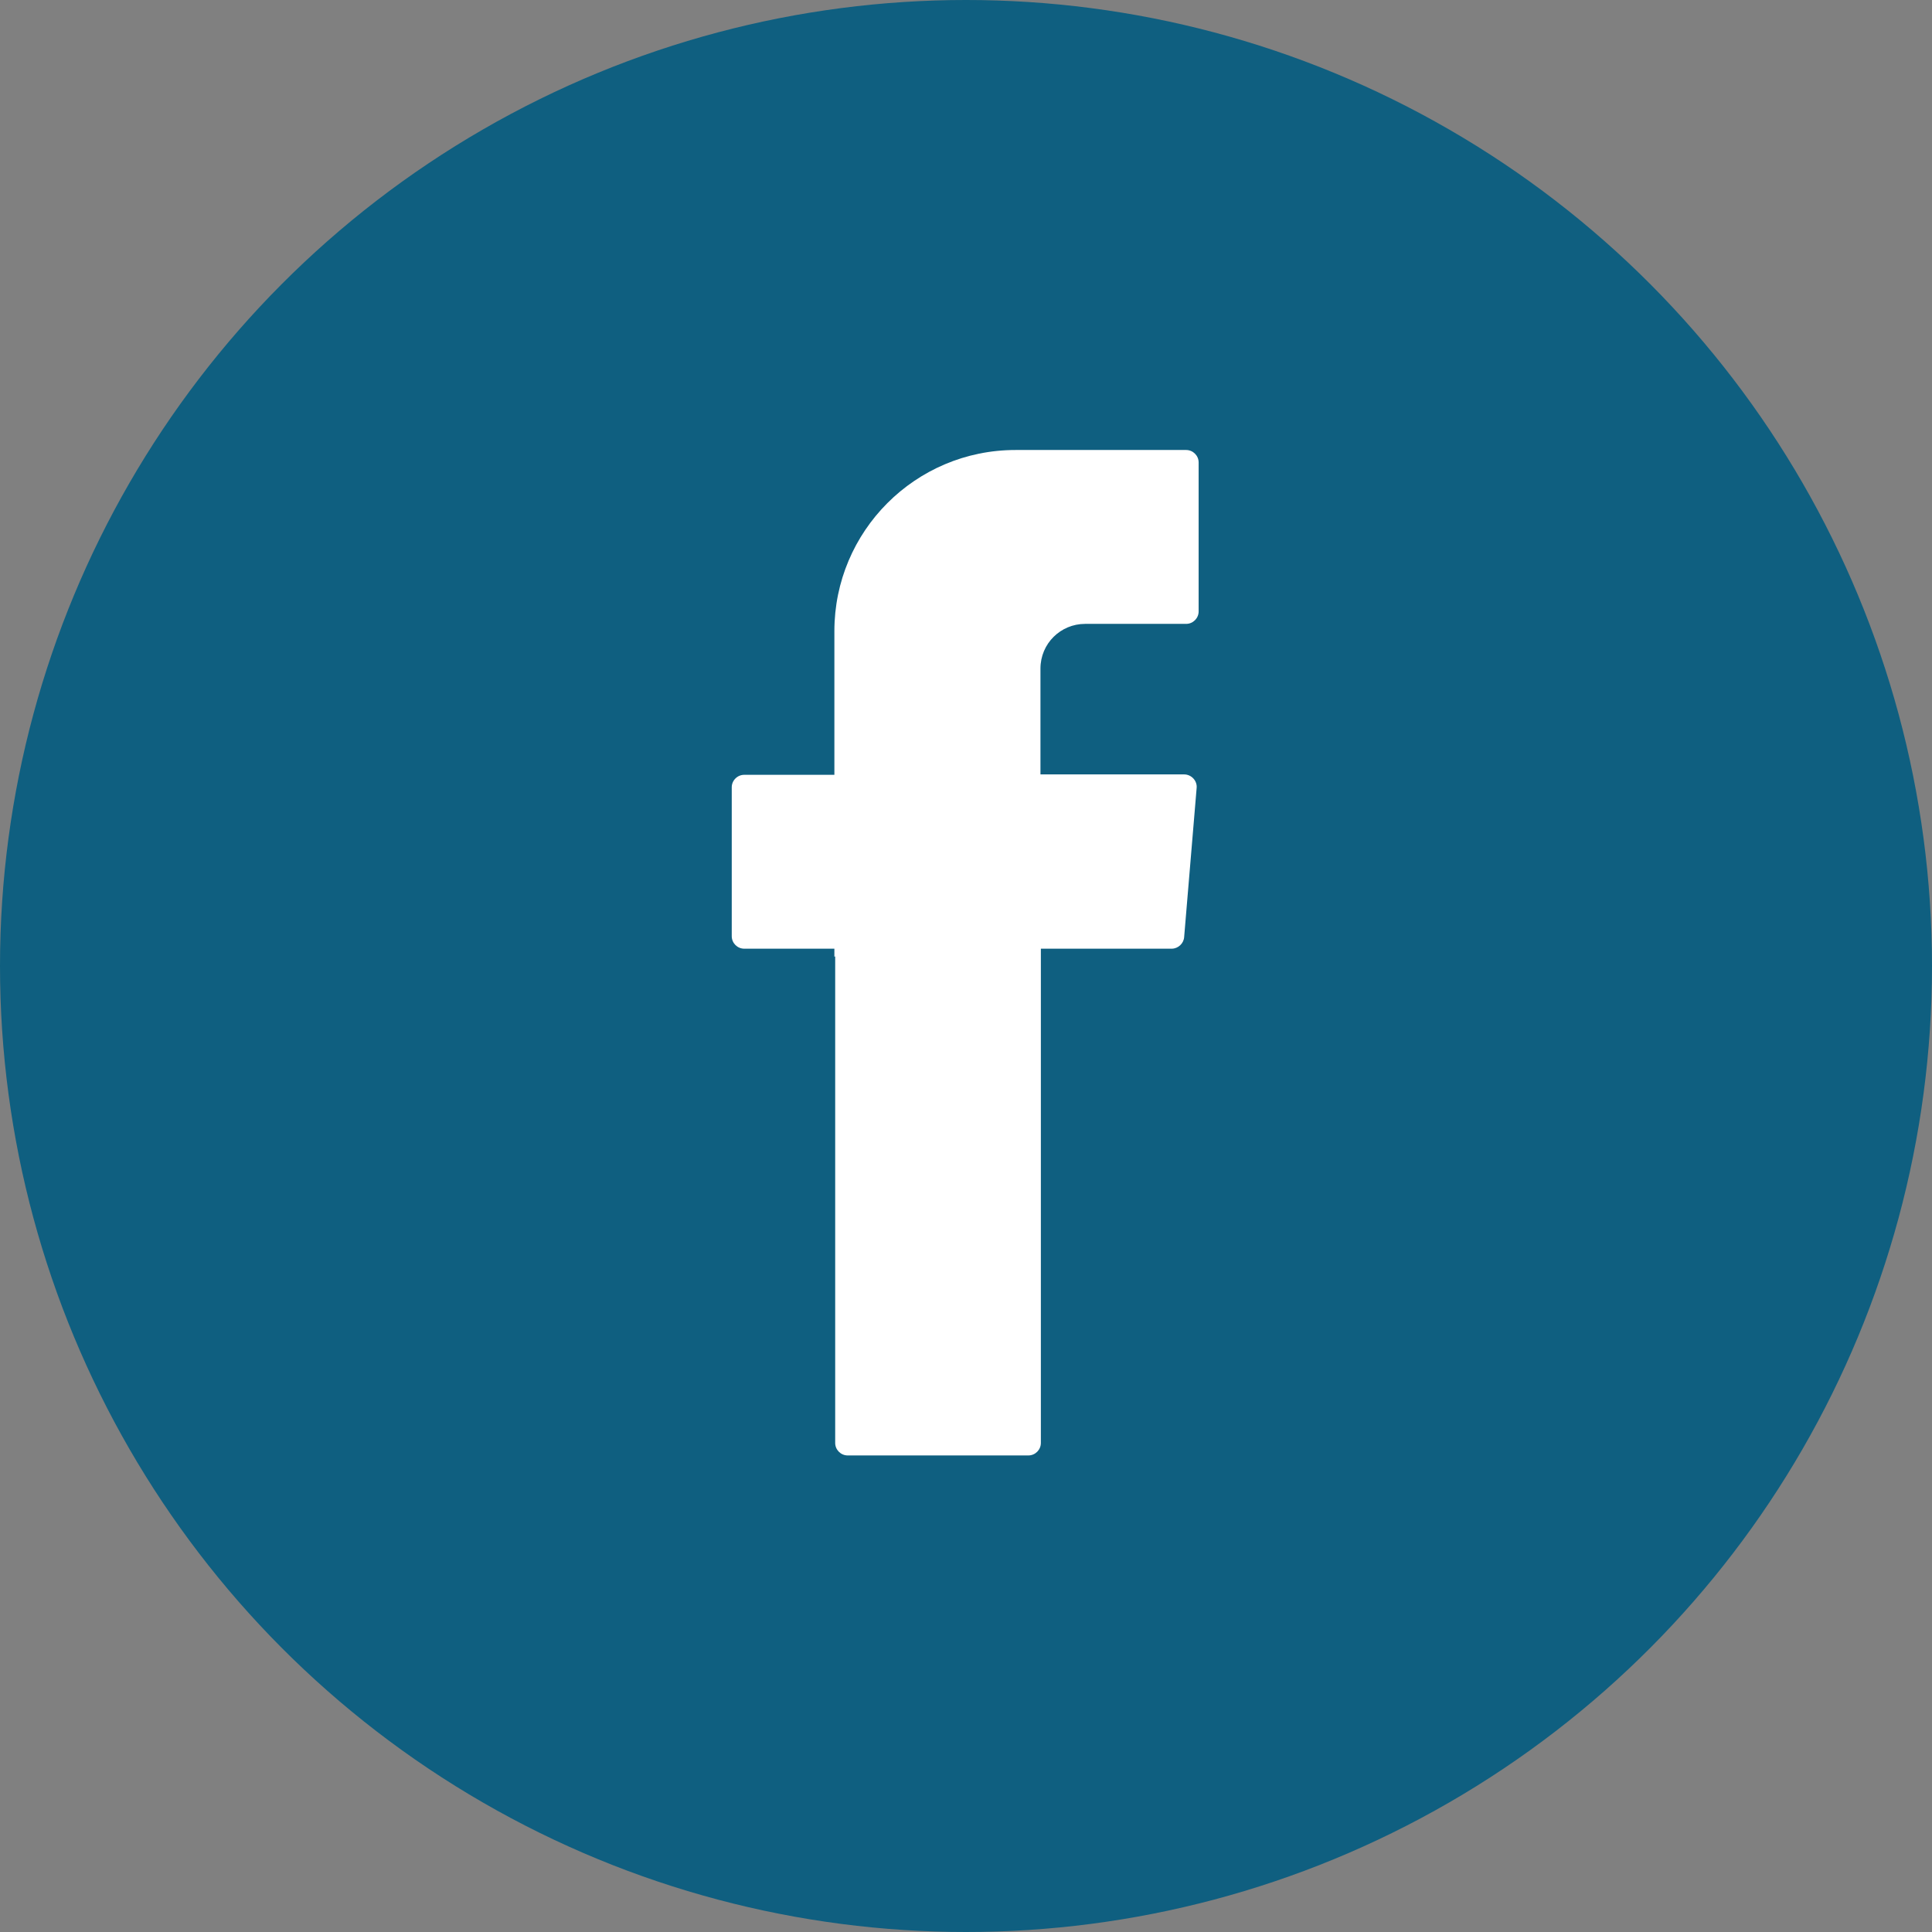
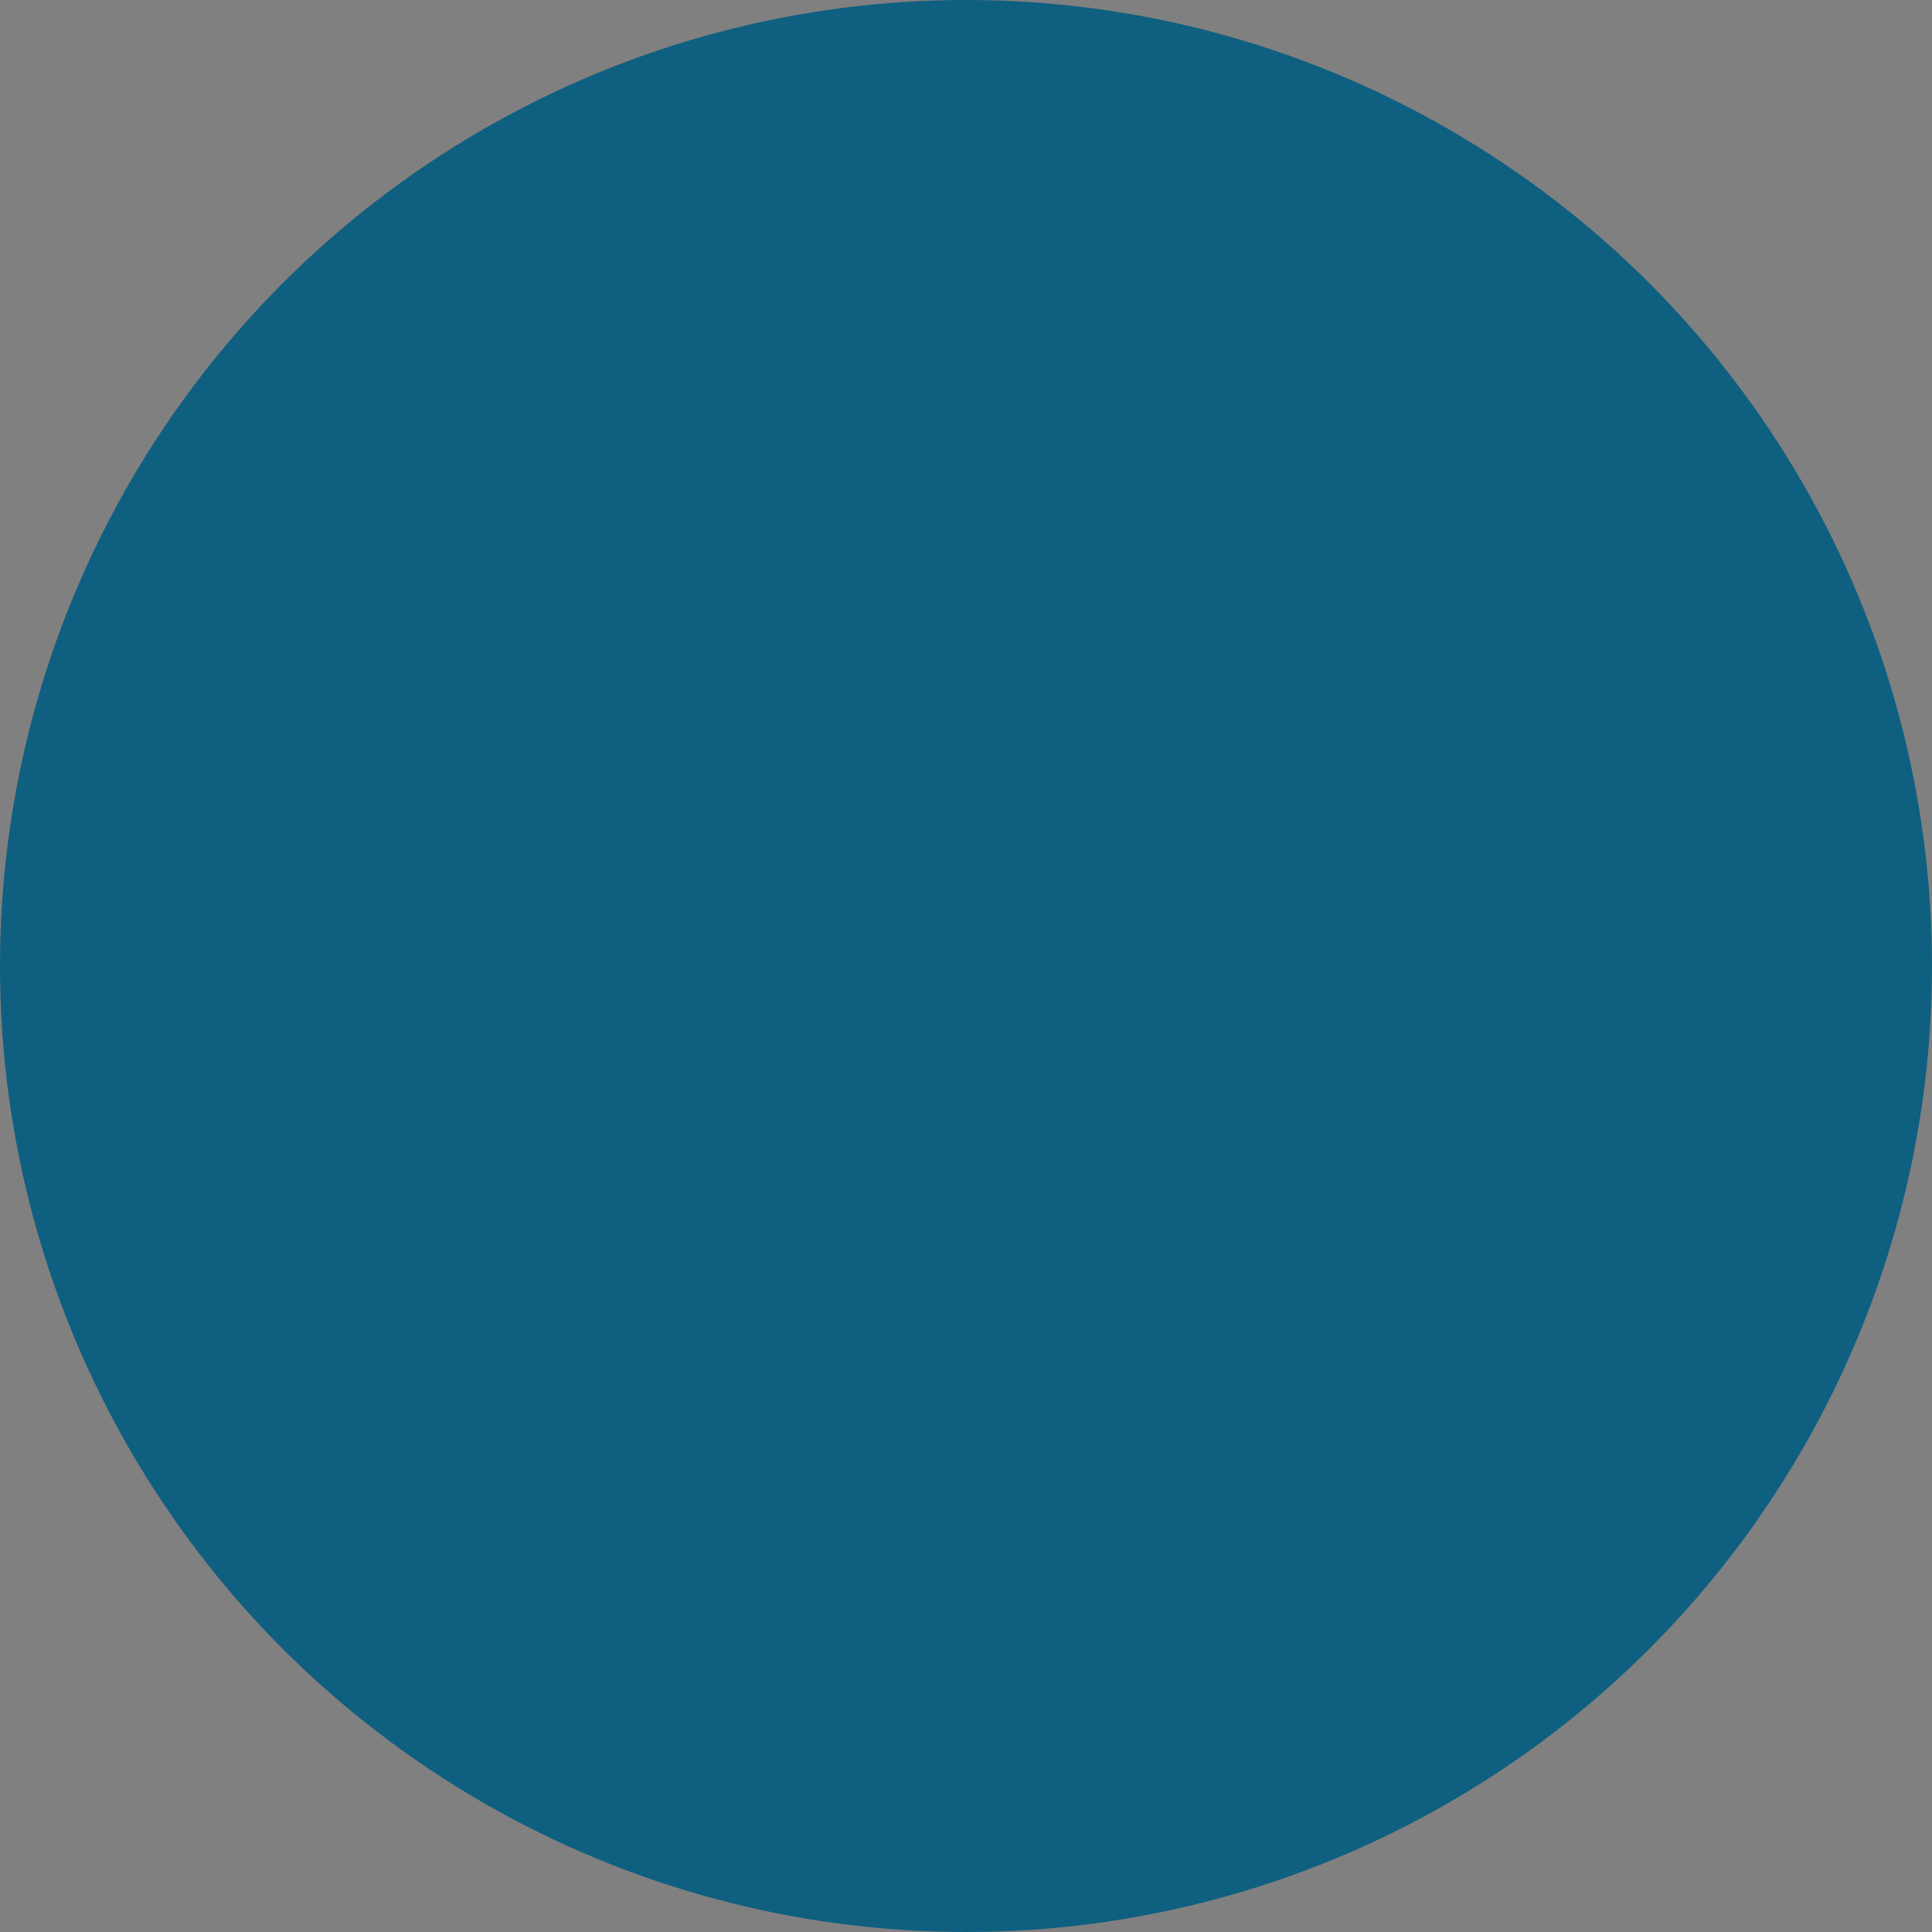
<svg xmlns="http://www.w3.org/2000/svg" id="_レイヤー_2" data-name="レイヤー_2" viewBox="0 0 48 48">
  <rect x="0" y="0" width="48" height="48" fill="#808080" stroke="none" />
  <defs>
    <style>
      .cls-1 {
        fill: #fff;
      }

      .cls-2 {
        fill: #0f5f80;
      }
    </style>
  </defs>
  <g id="_レイヤー_2-2" data-name="レイヤー_2">
    <g>
      <circle class="cls-2" cx="24" cy="24" r="24" />
-       <path class="cls-1" d="M20.75,23.76v12.09c0,.17.14.31.31.31h4.49c.17,0,.31-.14.31-.31v-12.28h3.25c.16,0,.3-.13.31-.29l.31-3.7c.02-.18-.13-.34-.31-.34h-3.57v-2.63c0-.62.5-1.11,1.11-1.11h2.51c.17,0,.31-.14.31-.31v-3.7c0-.17-.14-.31-.31-.31h-4.24c-2.49,0-4.5,2.02-4.5,4.5v3.57h-2.24c-.17,0-.31.14-.31.31v3.7c0,.17.14.31.31.31h2.24v.2Z" />
    </g>
  </g>
</svg>